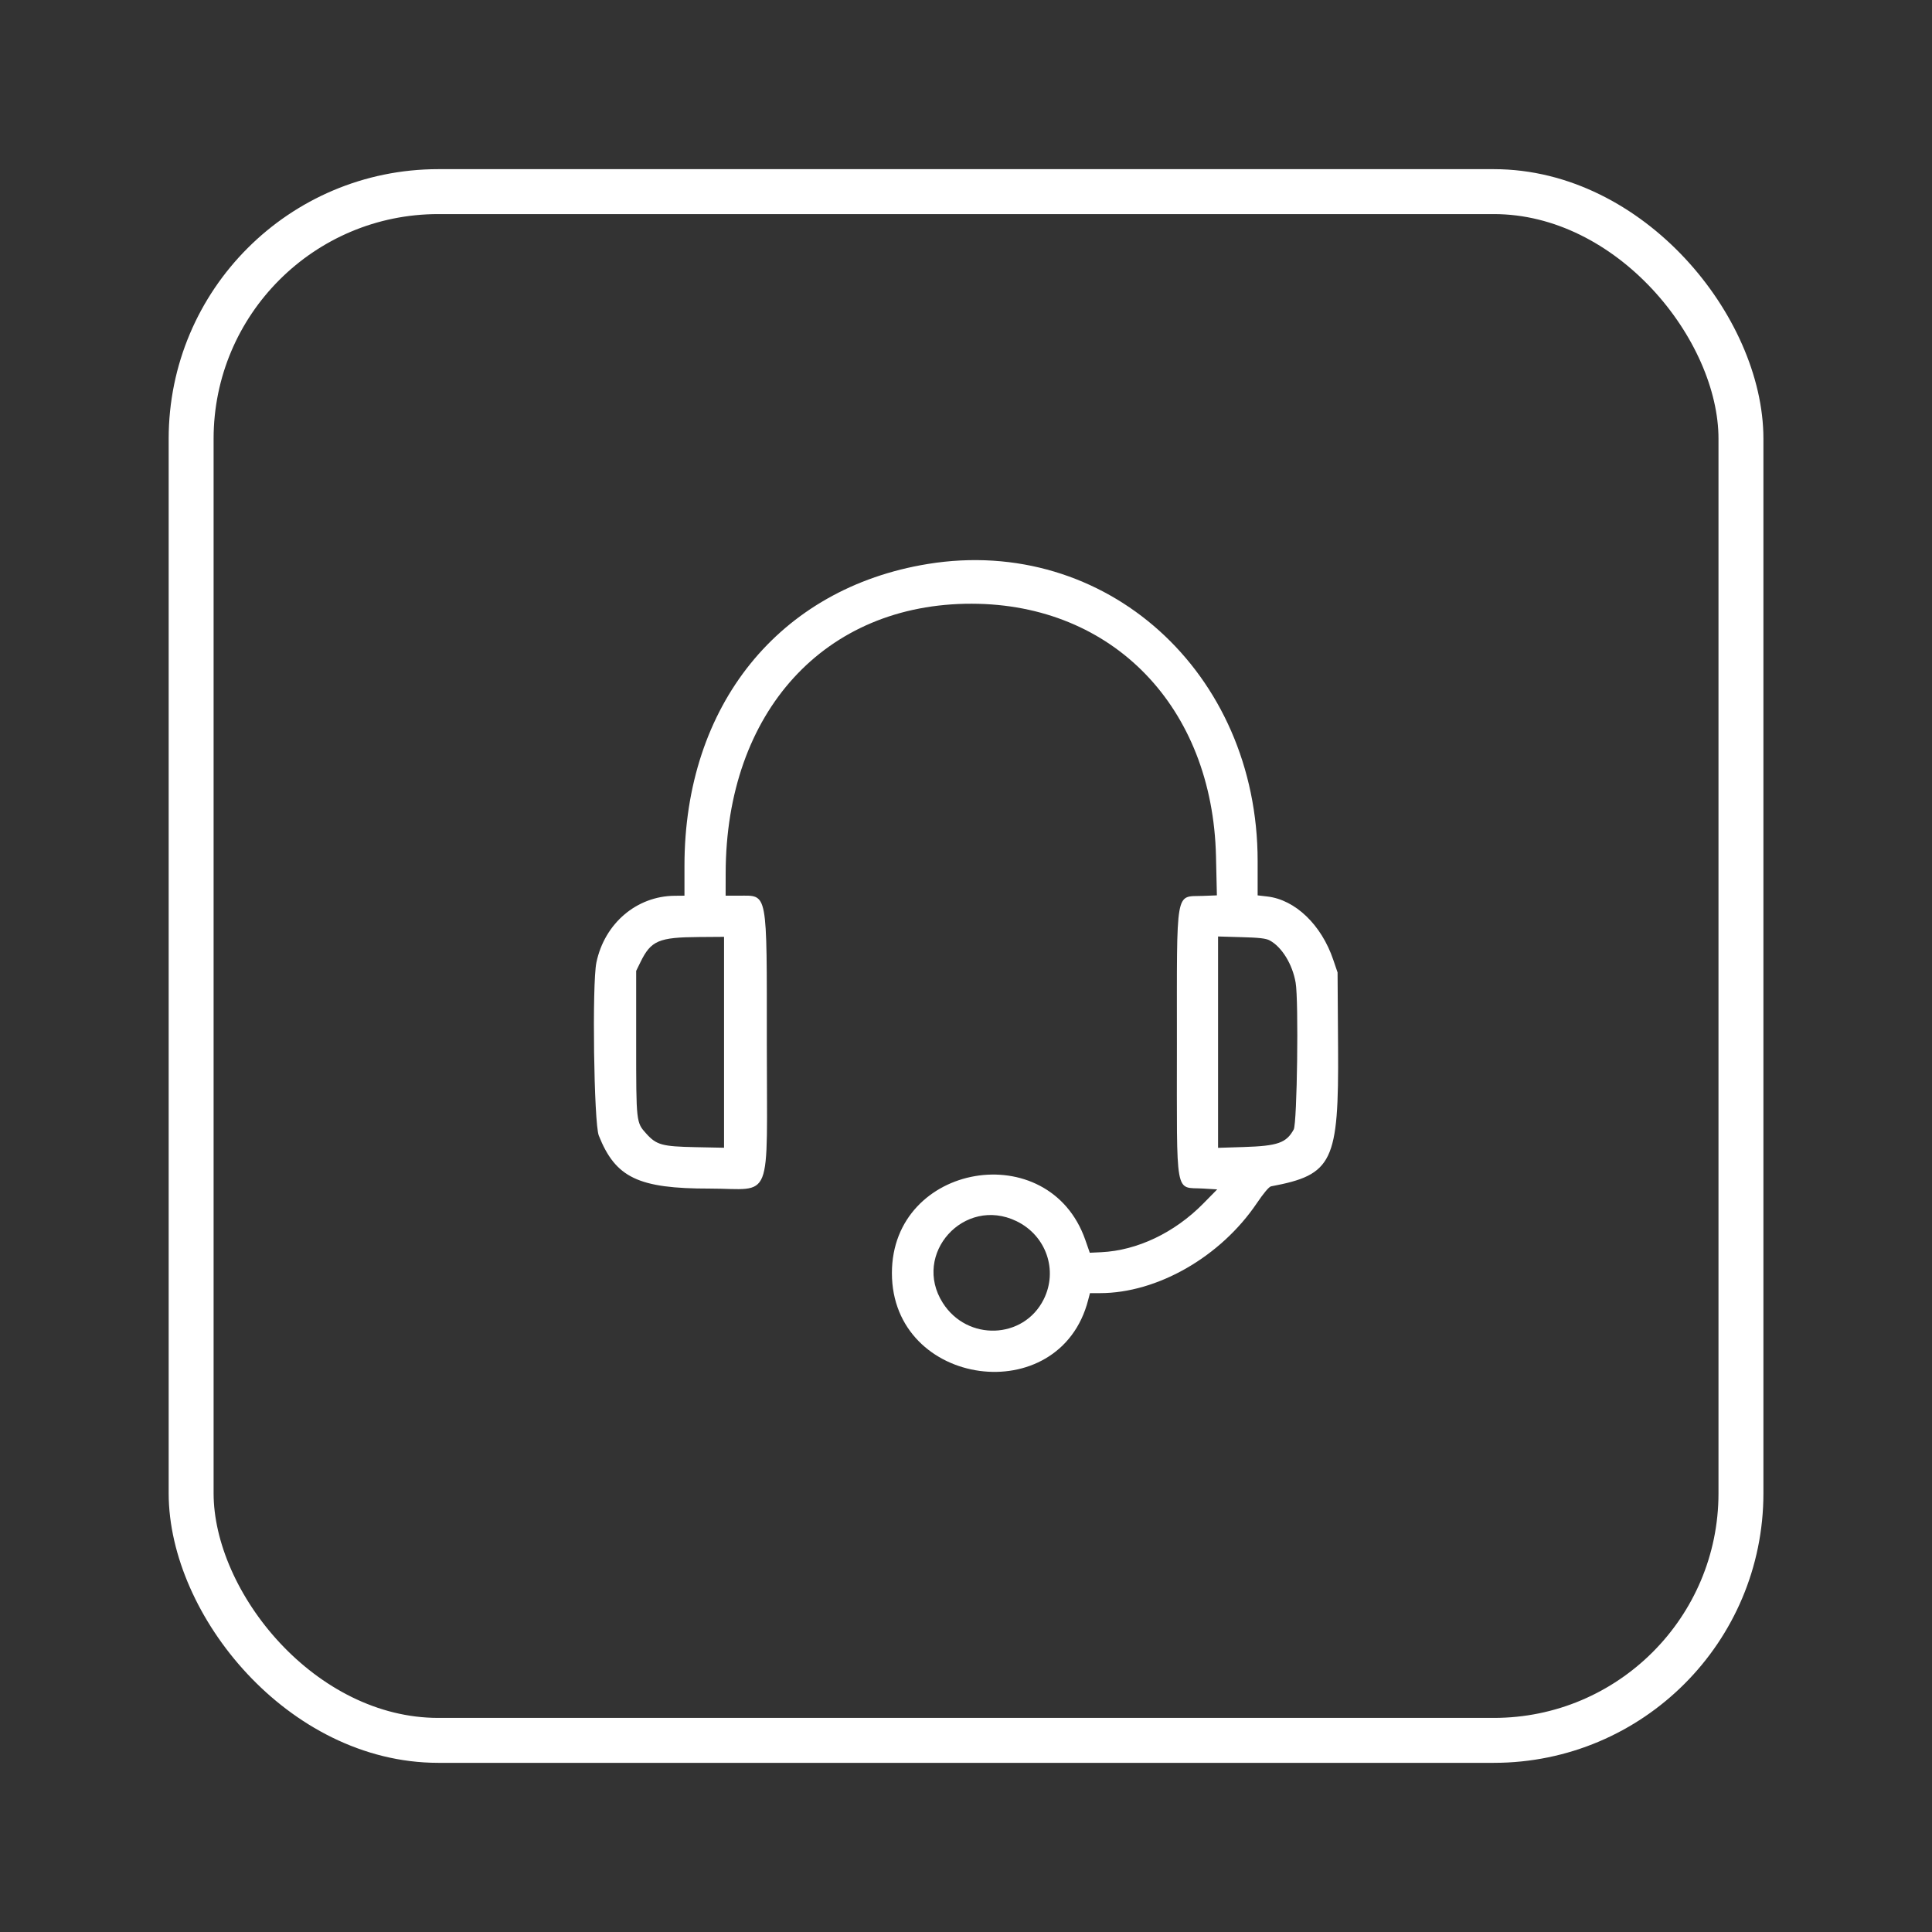
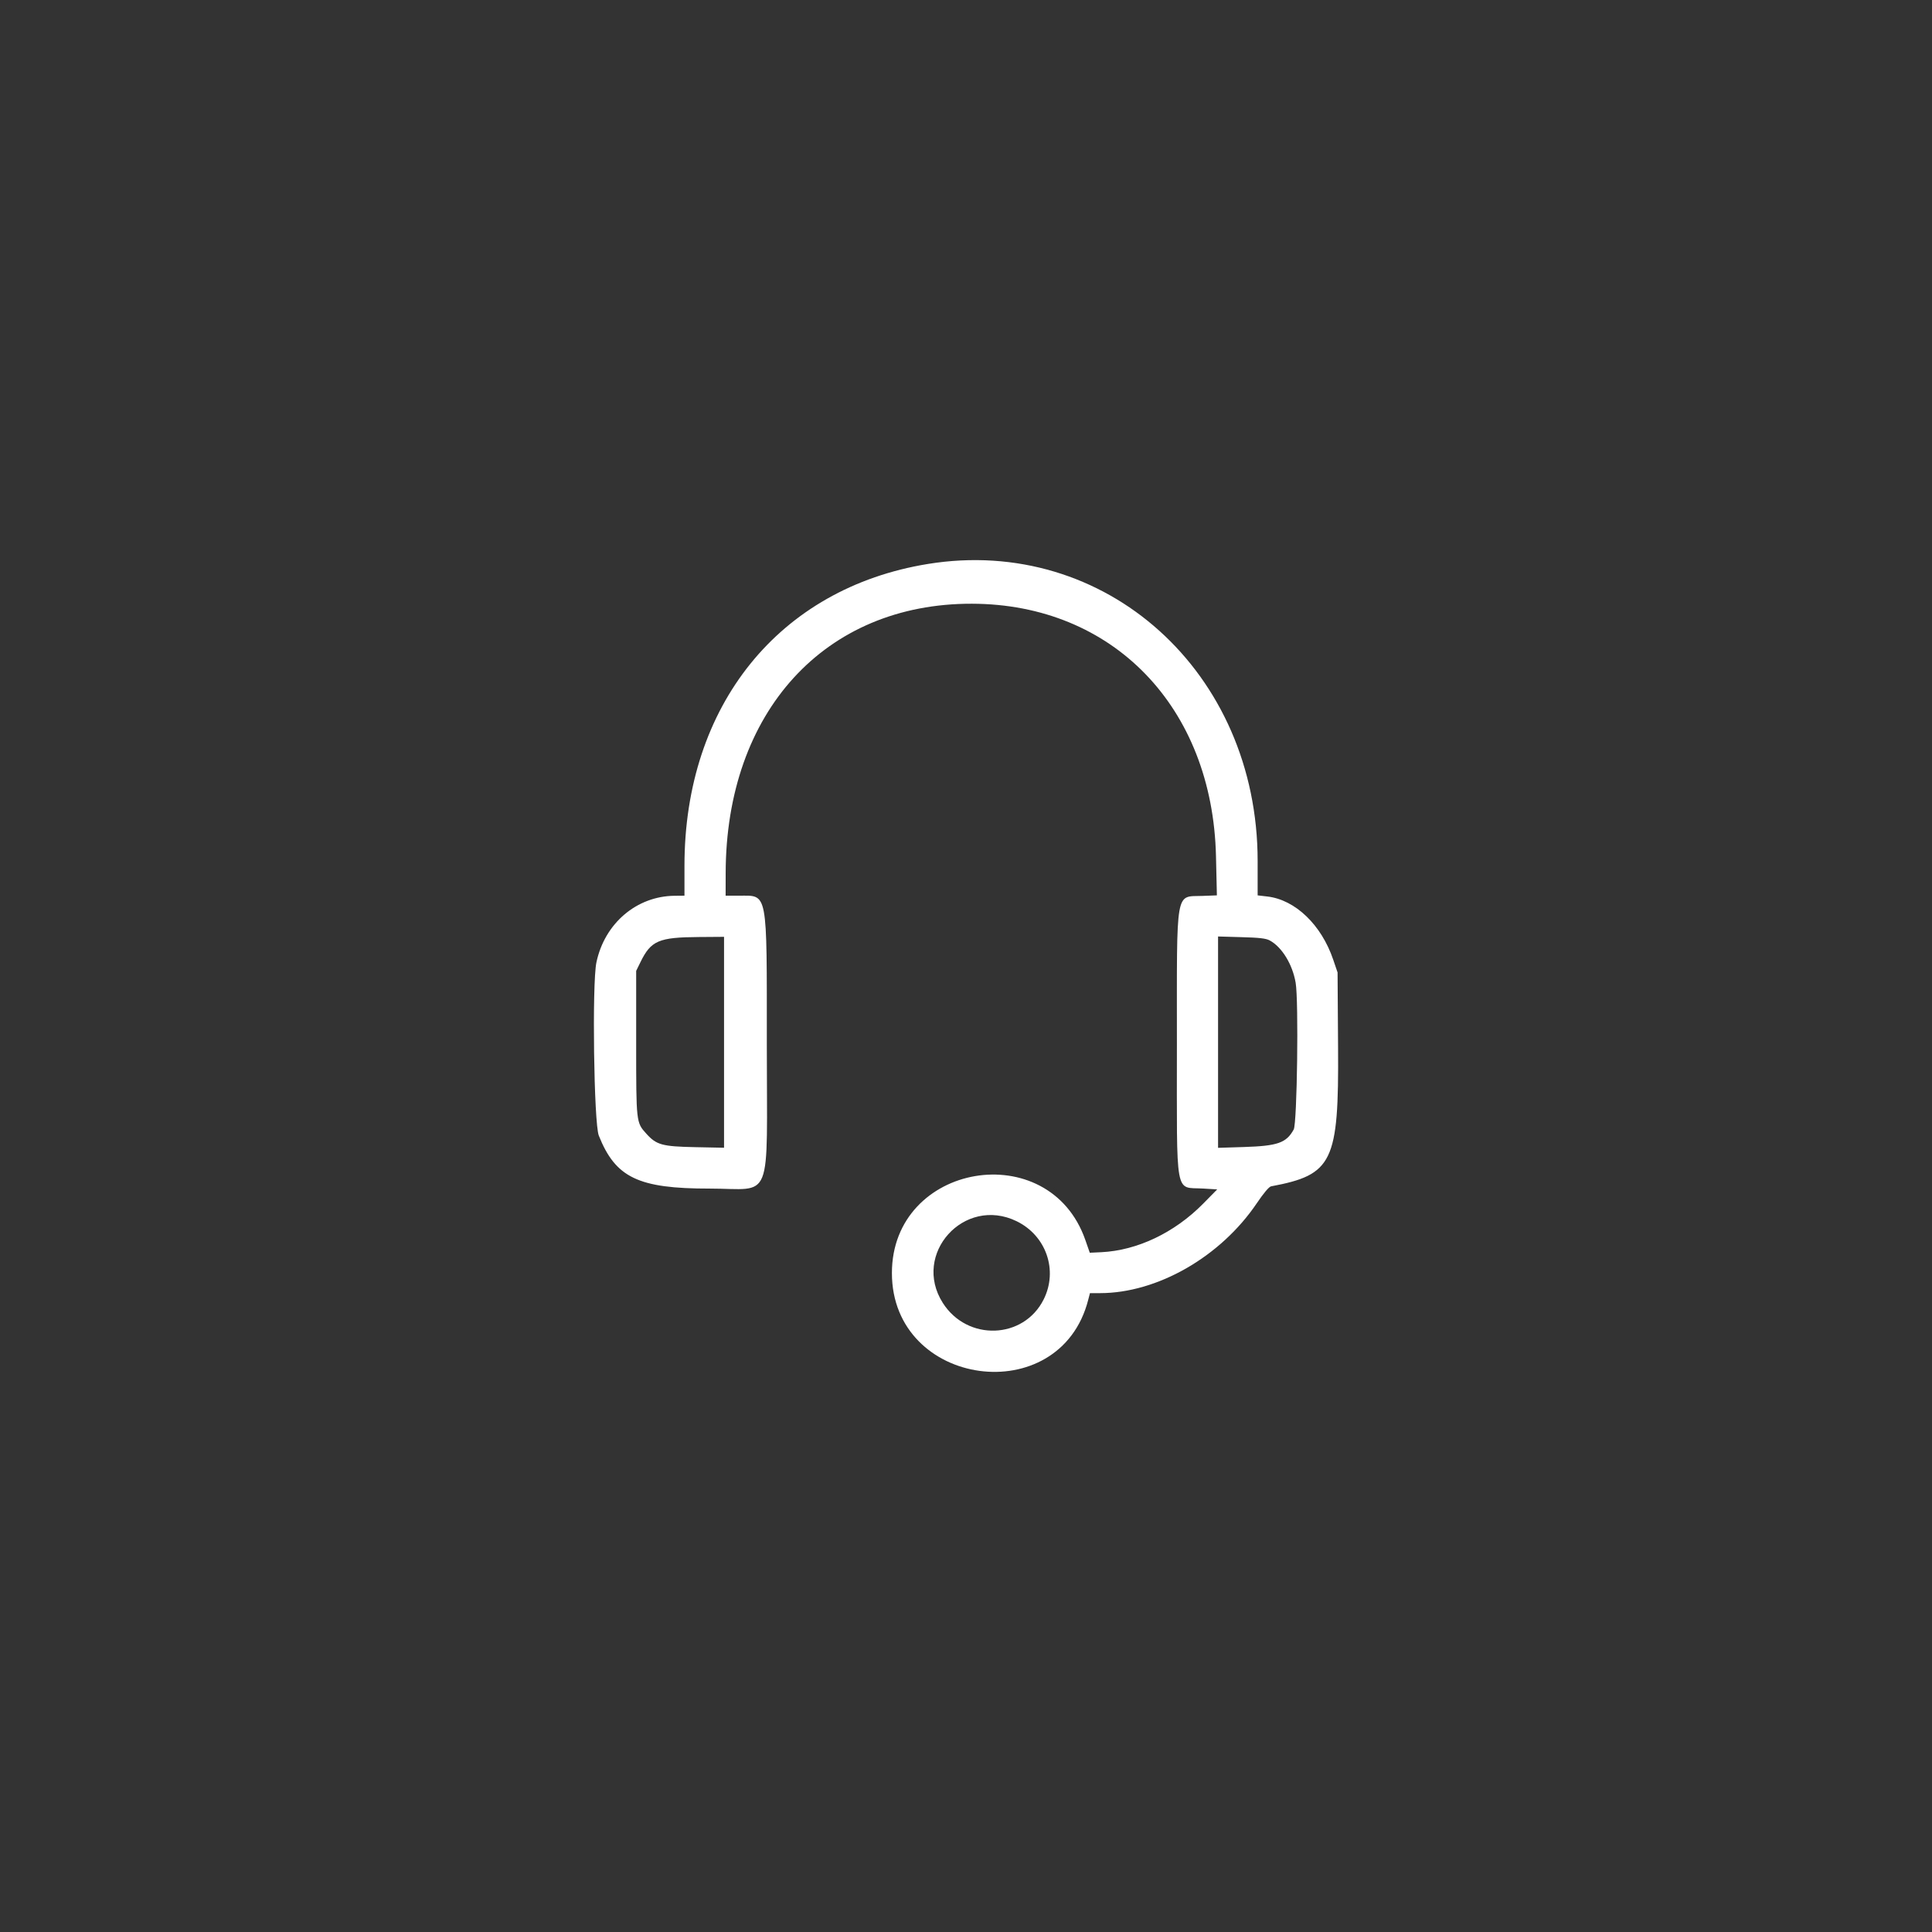
<svg xmlns="http://www.w3.org/2000/svg" width="43" height="43" viewBox="0 0 43 43" fill="none">
  <rect x="0" y="0" width="43" height="43" fill="#333333" stroke="none" />
-   <rect x="4.254" y="4.265" width="34.494" height="34.47" rx="5.5" stroke="white" />
  <path fill-rule="evenodd" clip-rule="evenodd" d="M20.651 12.552C17.339 13.091 15.234 15.701 15.234 19.269V19.935L15.014 19.937C14.168 19.945 13.456 20.552 13.274 21.421C13.175 21.896 13.218 24.999 13.327 25.274C13.7 26.212 14.208 26.455 15.794 26.454C17.221 26.454 17.067 26.843 17.067 23.244C17.067 19.782 17.095 19.935 16.448 19.935H16.15L16.151 19.433C16.157 15.84 18.359 13.43 21.63 13.437C24.77 13.443 26.989 15.739 27.064 19.059L27.084 19.928L26.766 19.94C26.151 19.964 26.194 19.719 26.194 23.231C26.194 26.715 26.14 26.415 26.775 26.453L27.091 26.472L26.775 26.793C26.138 27.438 25.311 27.831 24.511 27.87L24.255 27.882L24.156 27.598C23.349 25.281 19.851 25.879 19.851 28.334C19.851 30.882 23.591 31.393 24.22 28.93L24.259 28.781H24.482C25.758 28.781 27.167 27.973 27.973 26.779C28.124 26.555 28.245 26.412 28.29 26.404C29.663 26.147 29.799 25.866 29.781 23.309L29.77 21.644L29.674 21.362C29.411 20.584 28.829 20.025 28.206 19.953L27.991 19.928V19.164C27.991 14.959 24.605 11.909 20.651 12.552ZM16.115 23.198V25.545L15.472 25.532C14.736 25.517 14.61 25.482 14.384 25.231C14.159 24.982 14.159 24.987 14.159 23.212V21.609L14.254 21.415C14.489 20.934 14.659 20.861 15.56 20.855L16.115 20.851V23.198ZM28.258 20.93C28.529 21.075 28.767 21.461 28.837 21.873C28.906 22.273 28.87 25 28.794 25.138C28.63 25.438 28.438 25.505 27.683 25.529L27.11 25.547V23.195V20.843L27.63 20.858C28.024 20.868 28.176 20.886 28.258 20.93ZM22.624 27.179C23.284 27.499 23.553 28.272 23.229 28.92C22.783 29.812 21.529 29.856 20.984 28.999C20.291 27.91 21.458 26.615 22.624 27.179Z" fill="white" />
</svg>